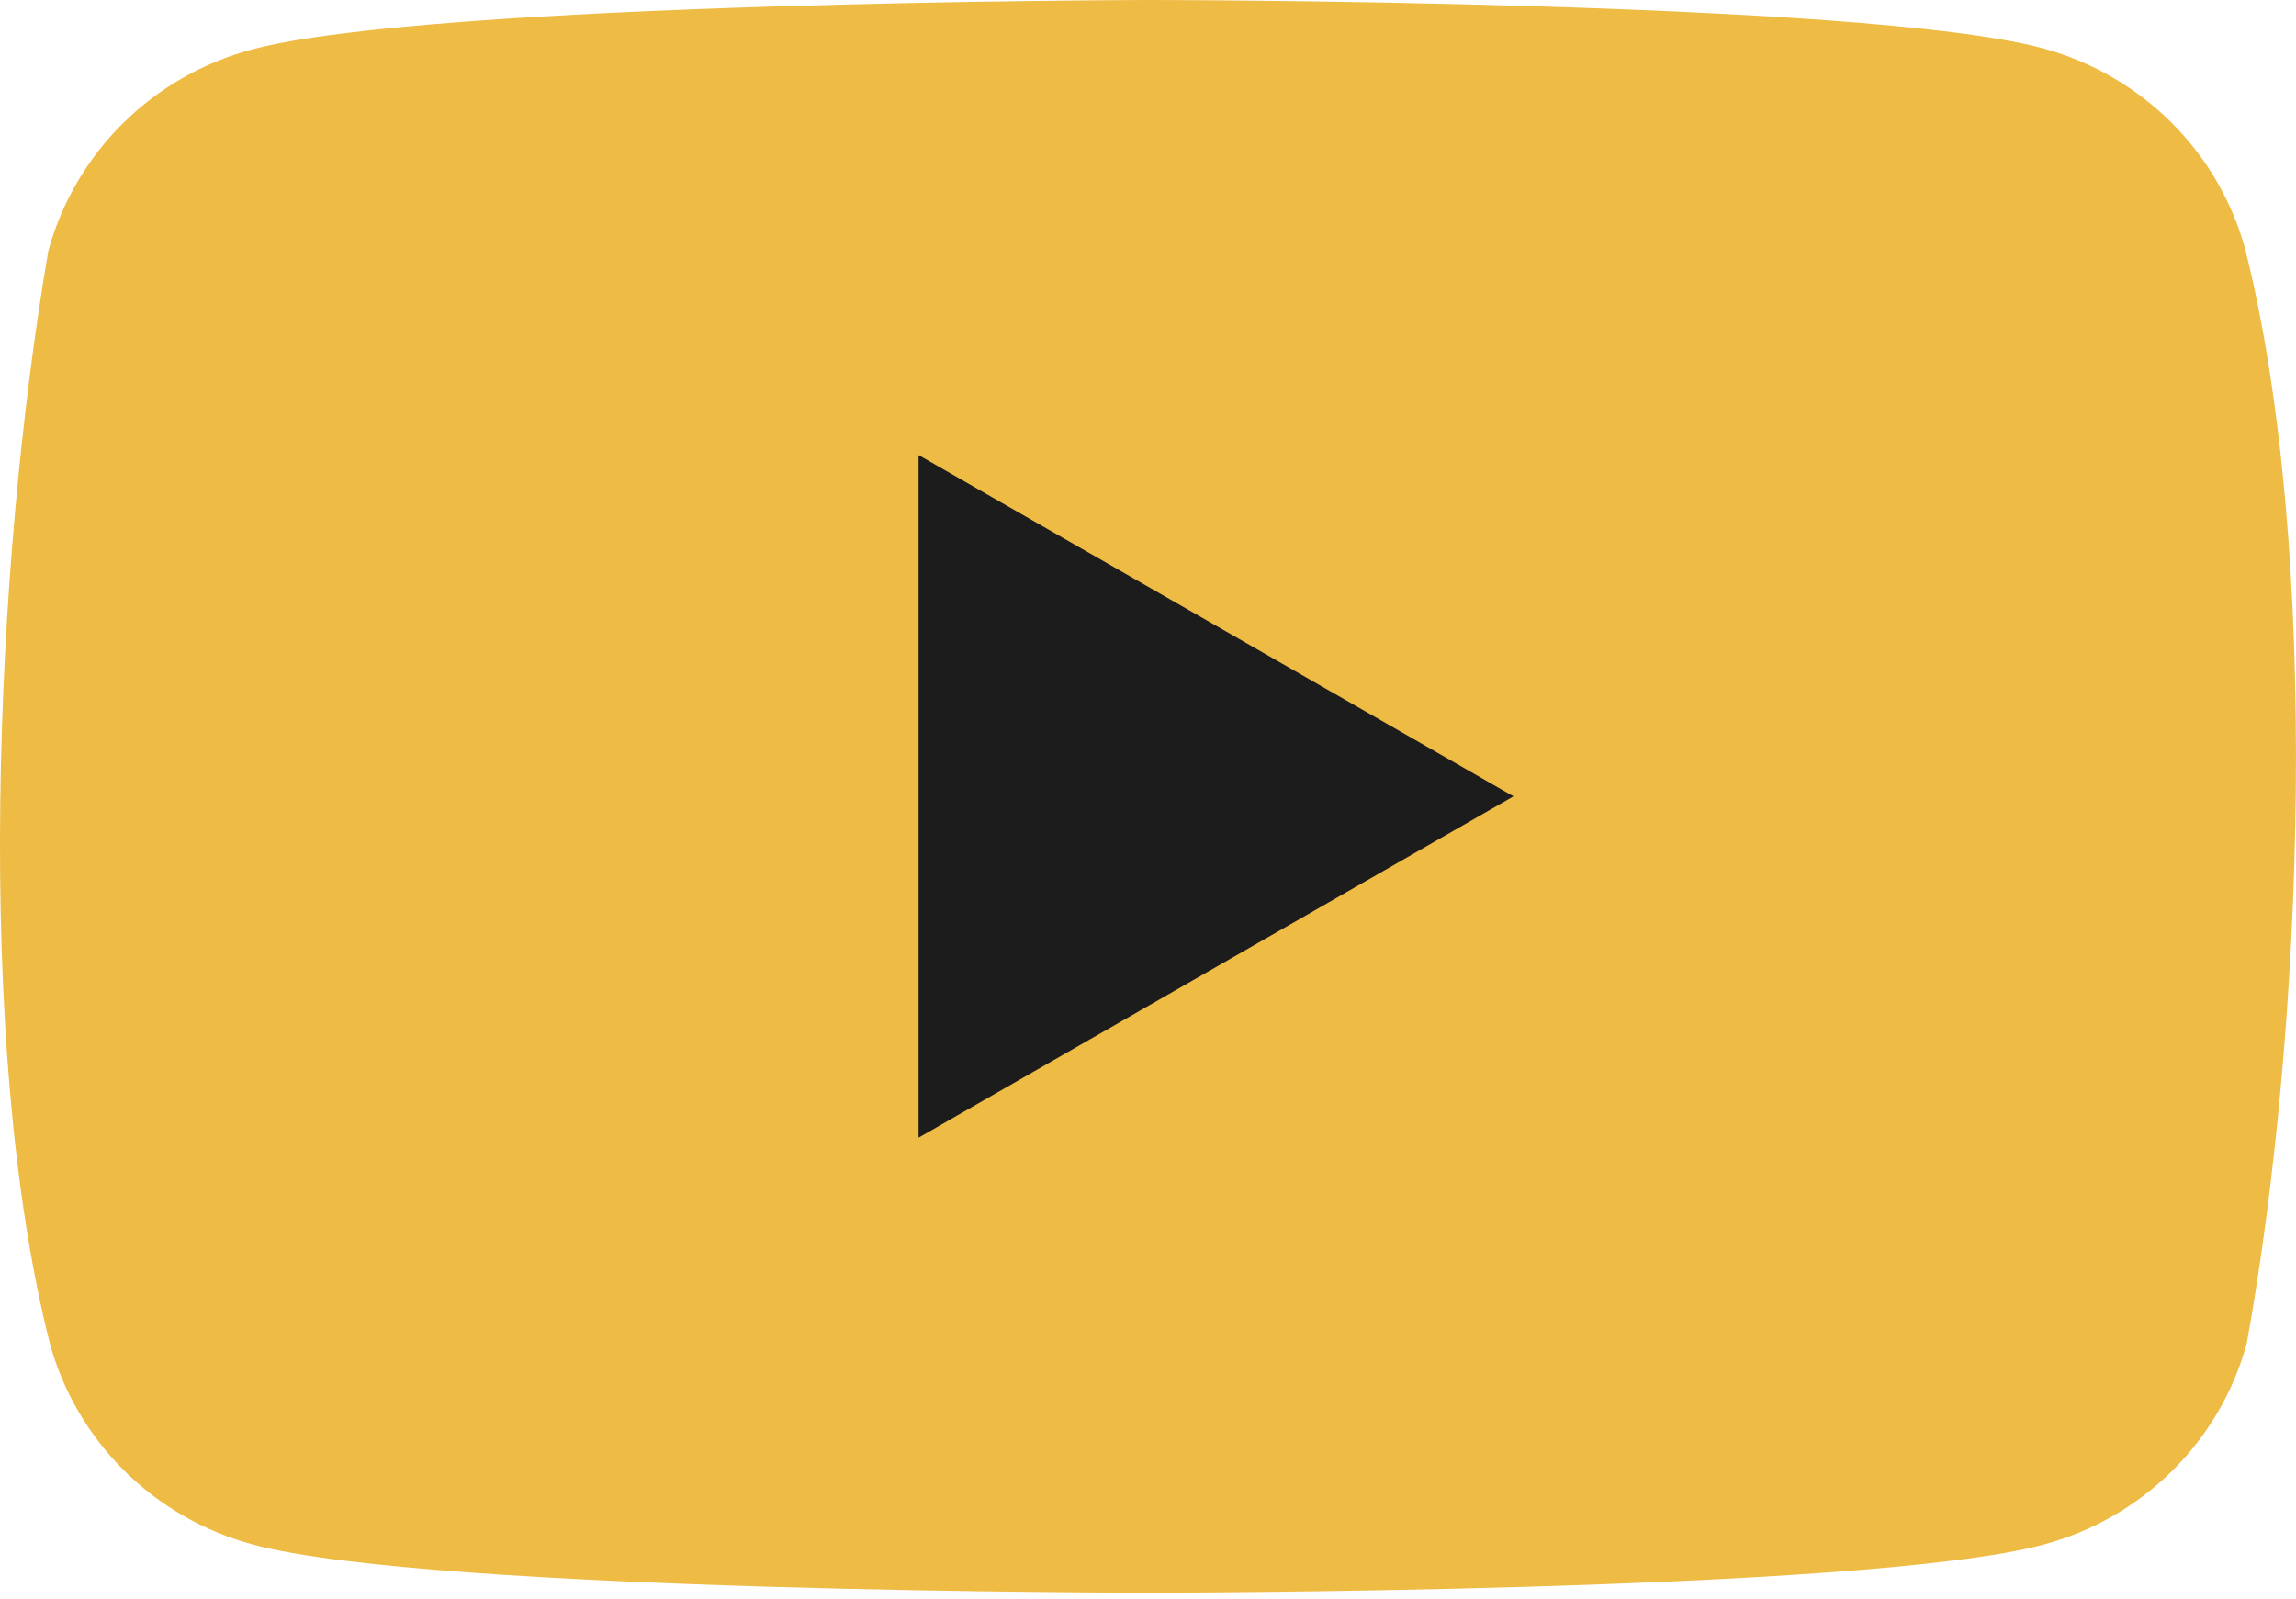
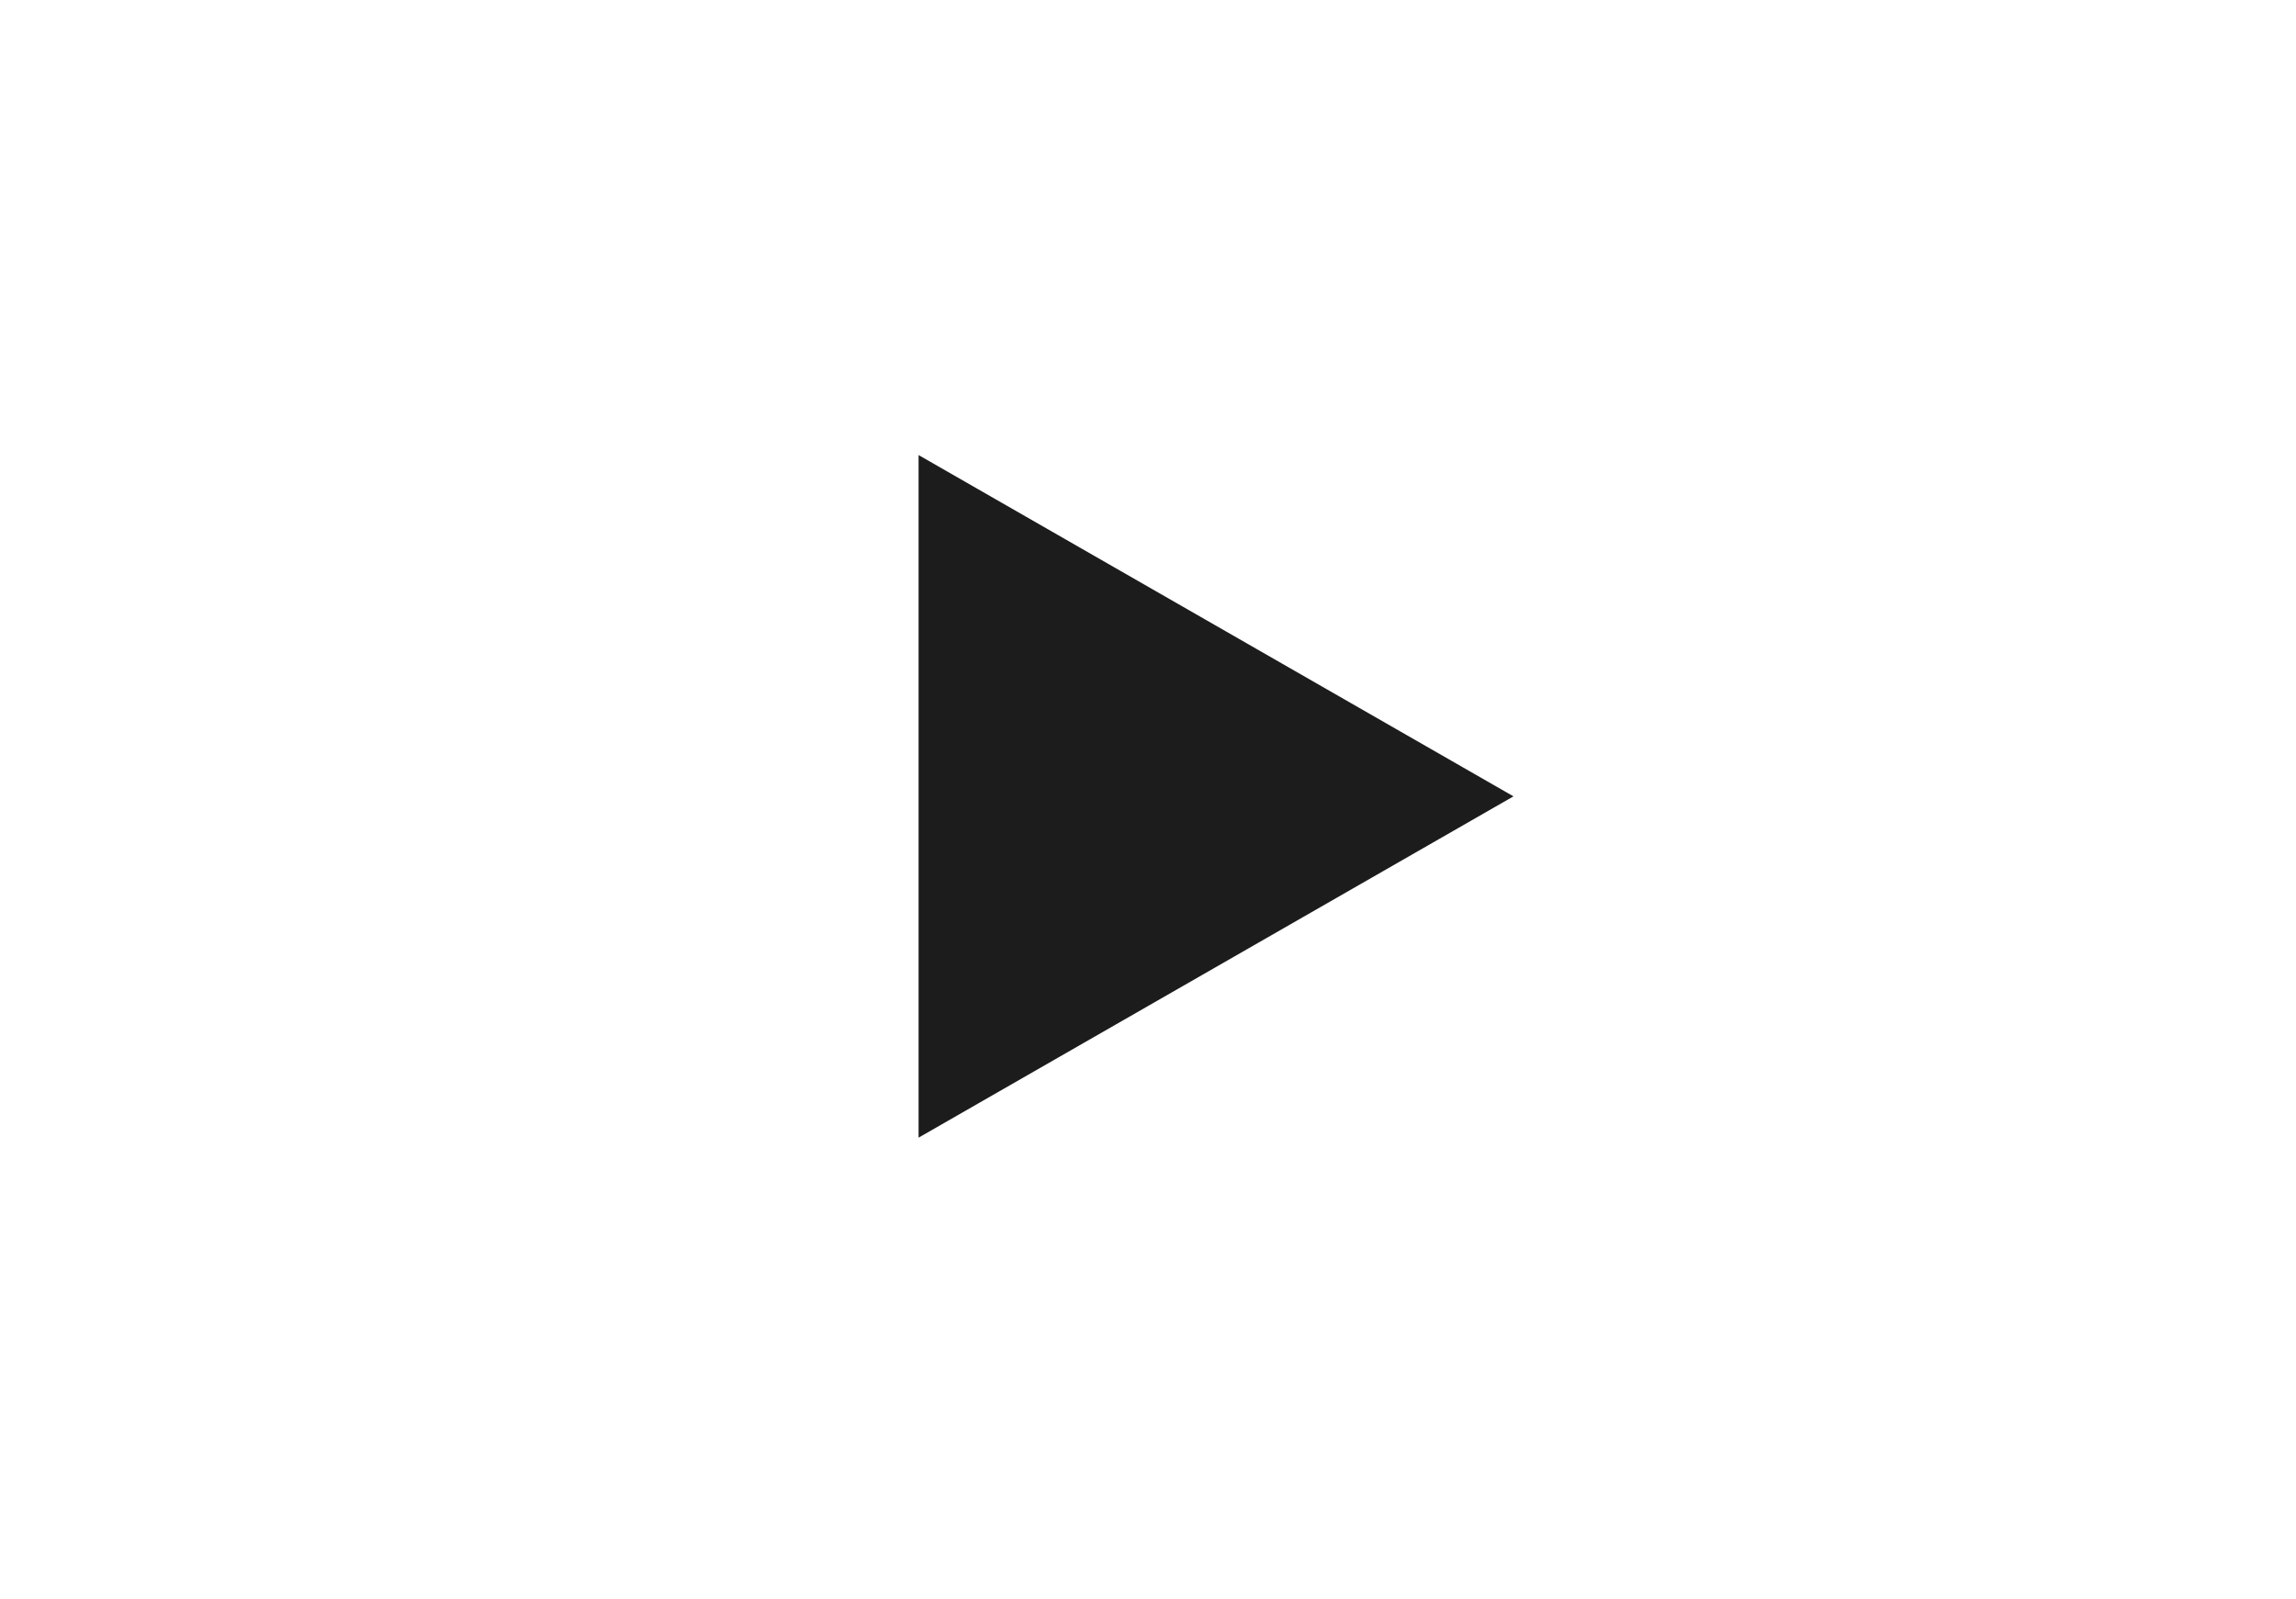
<svg xmlns="http://www.w3.org/2000/svg" width="112" height="78" viewBox="0 0 112 78" fill="none">
-   <path d="M109.526 12.166C108.884 9.814 107.631 7.671 105.892 5.948C104.153 4.225 101.989 2.984 99.615 2.348C90.923 0 55.943 0 55.943 0C55.943 0 20.962 0.071 12.27 2.419C9.896 3.055 7.732 4.297 5.993 6.019C4.254 7.742 3.001 9.886 2.358 12.237C-0.271 27.533 -1.291 50.84 2.43 65.524C3.073 67.876 4.326 70.019 6.065 71.742C7.804 73.465 9.968 74.706 12.342 75.342C21.034 77.69 56.014 77.69 56.014 77.69C56.014 77.69 90.995 77.69 99.686 75.342C102.06 74.706 104.224 73.465 105.963 71.742C107.703 70.02 108.956 67.876 109.598 65.524C112.371 50.207 113.226 26.914 109.526 12.166Z" fill="#EEBB44" />
  <path d="M44.809 55.493L73.828 38.845L44.809 22.197V55.493Z" fill="#1C1C1C" />
</svg>